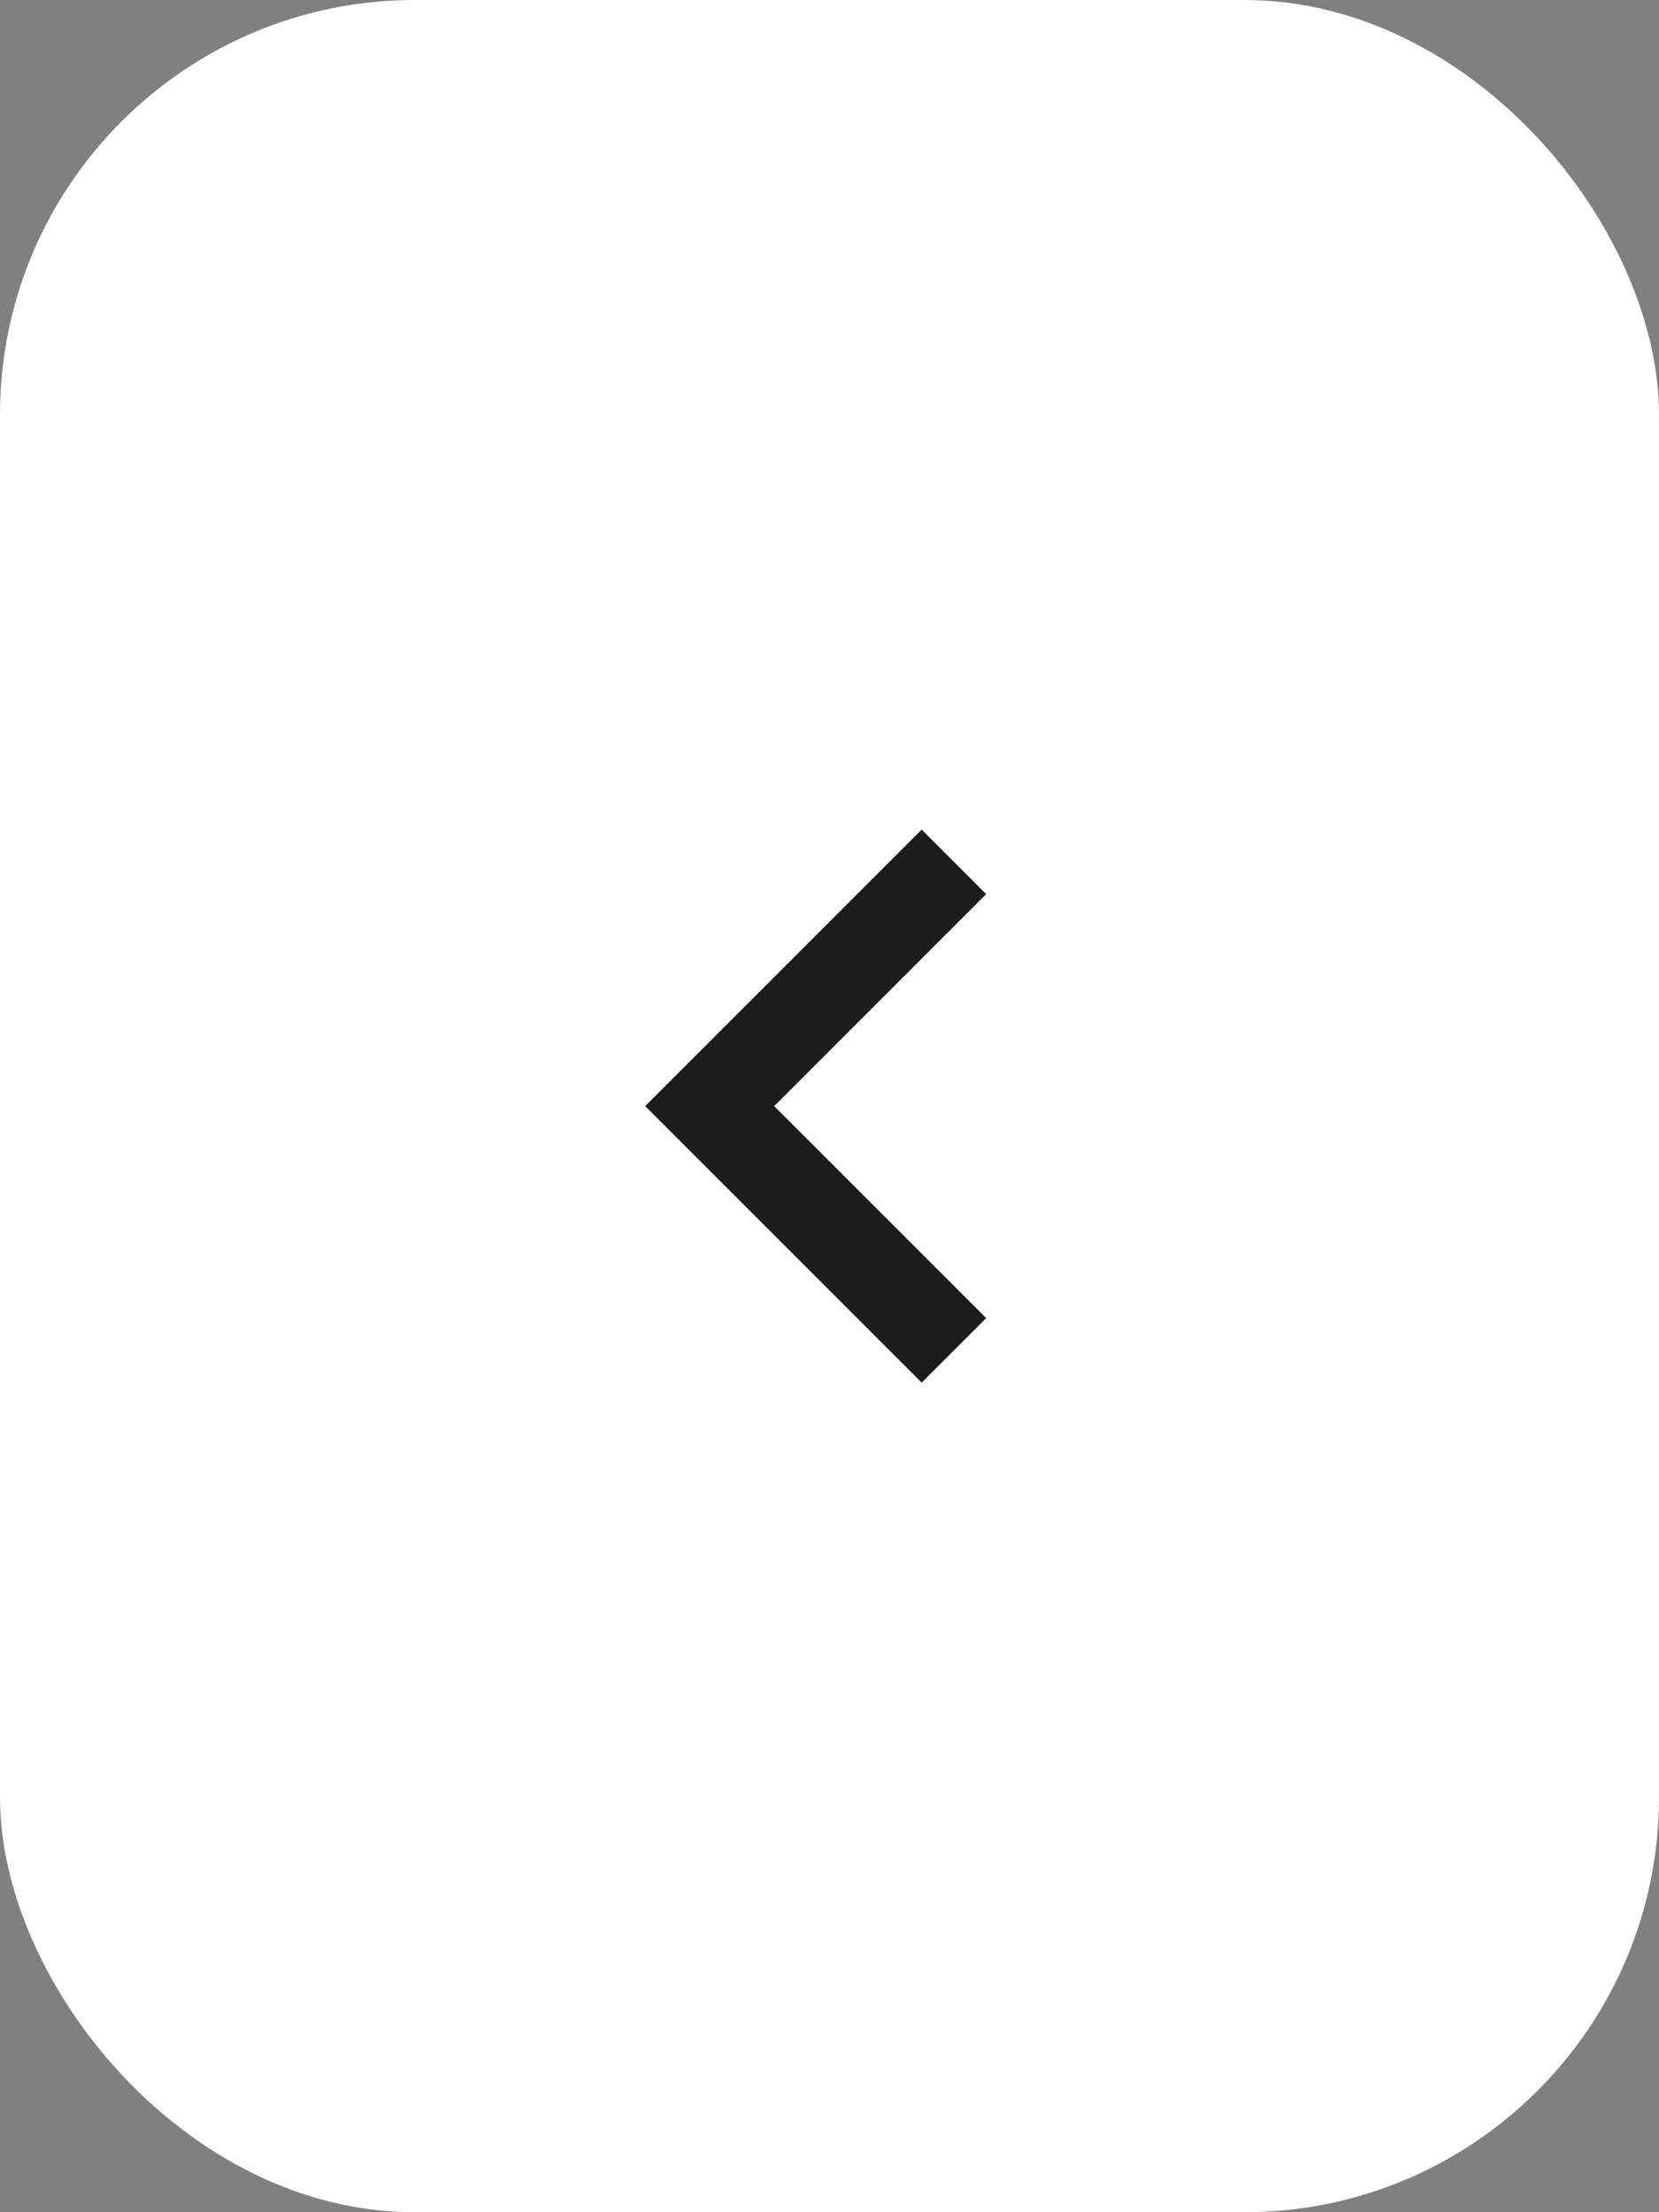
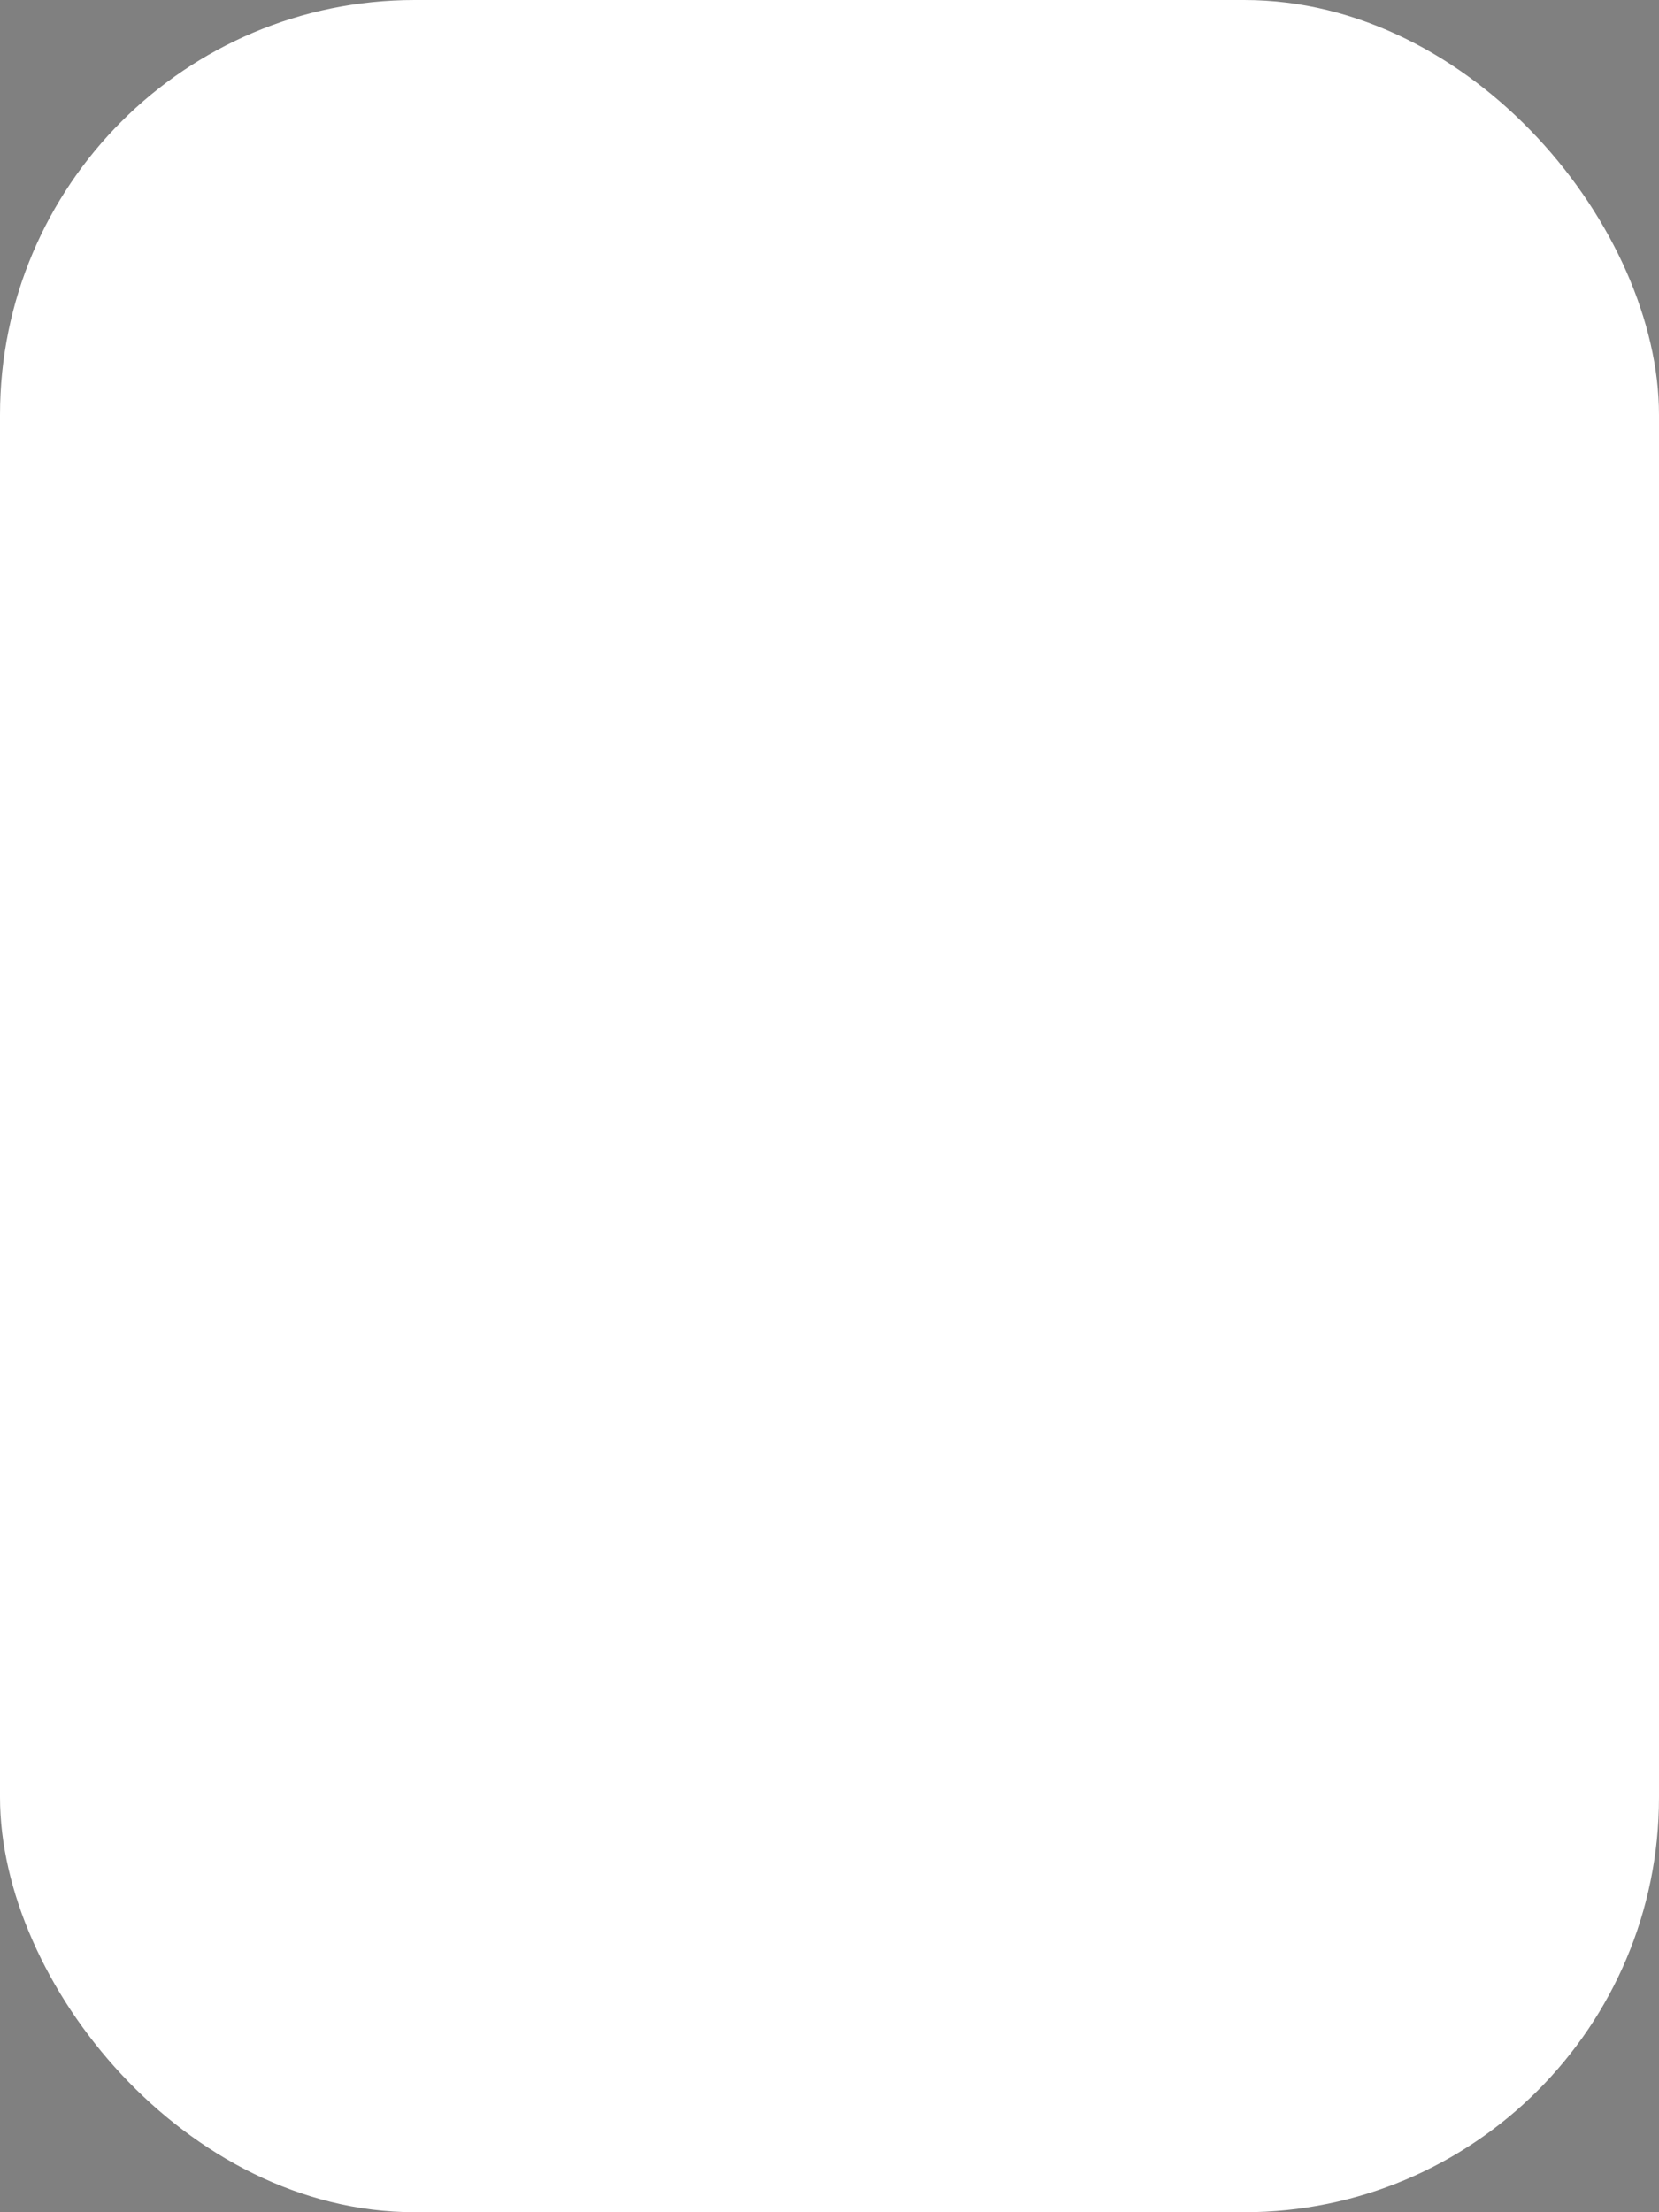
<svg xmlns="http://www.w3.org/2000/svg" width="48" height="64" viewBox="0 0 48 64" fill="none">
  <rect x="0" y="0" width="48" height="64" fill="#808080" stroke="none" />
  <rect width="48" height="64" rx="12" fill="white" />
-   <path d="M26.667 40L18.667 32L26.667 24L28.533 25.867L22.4 32L28.533 38.133L26.667 40Z" fill="#1D1B20" />
</svg>